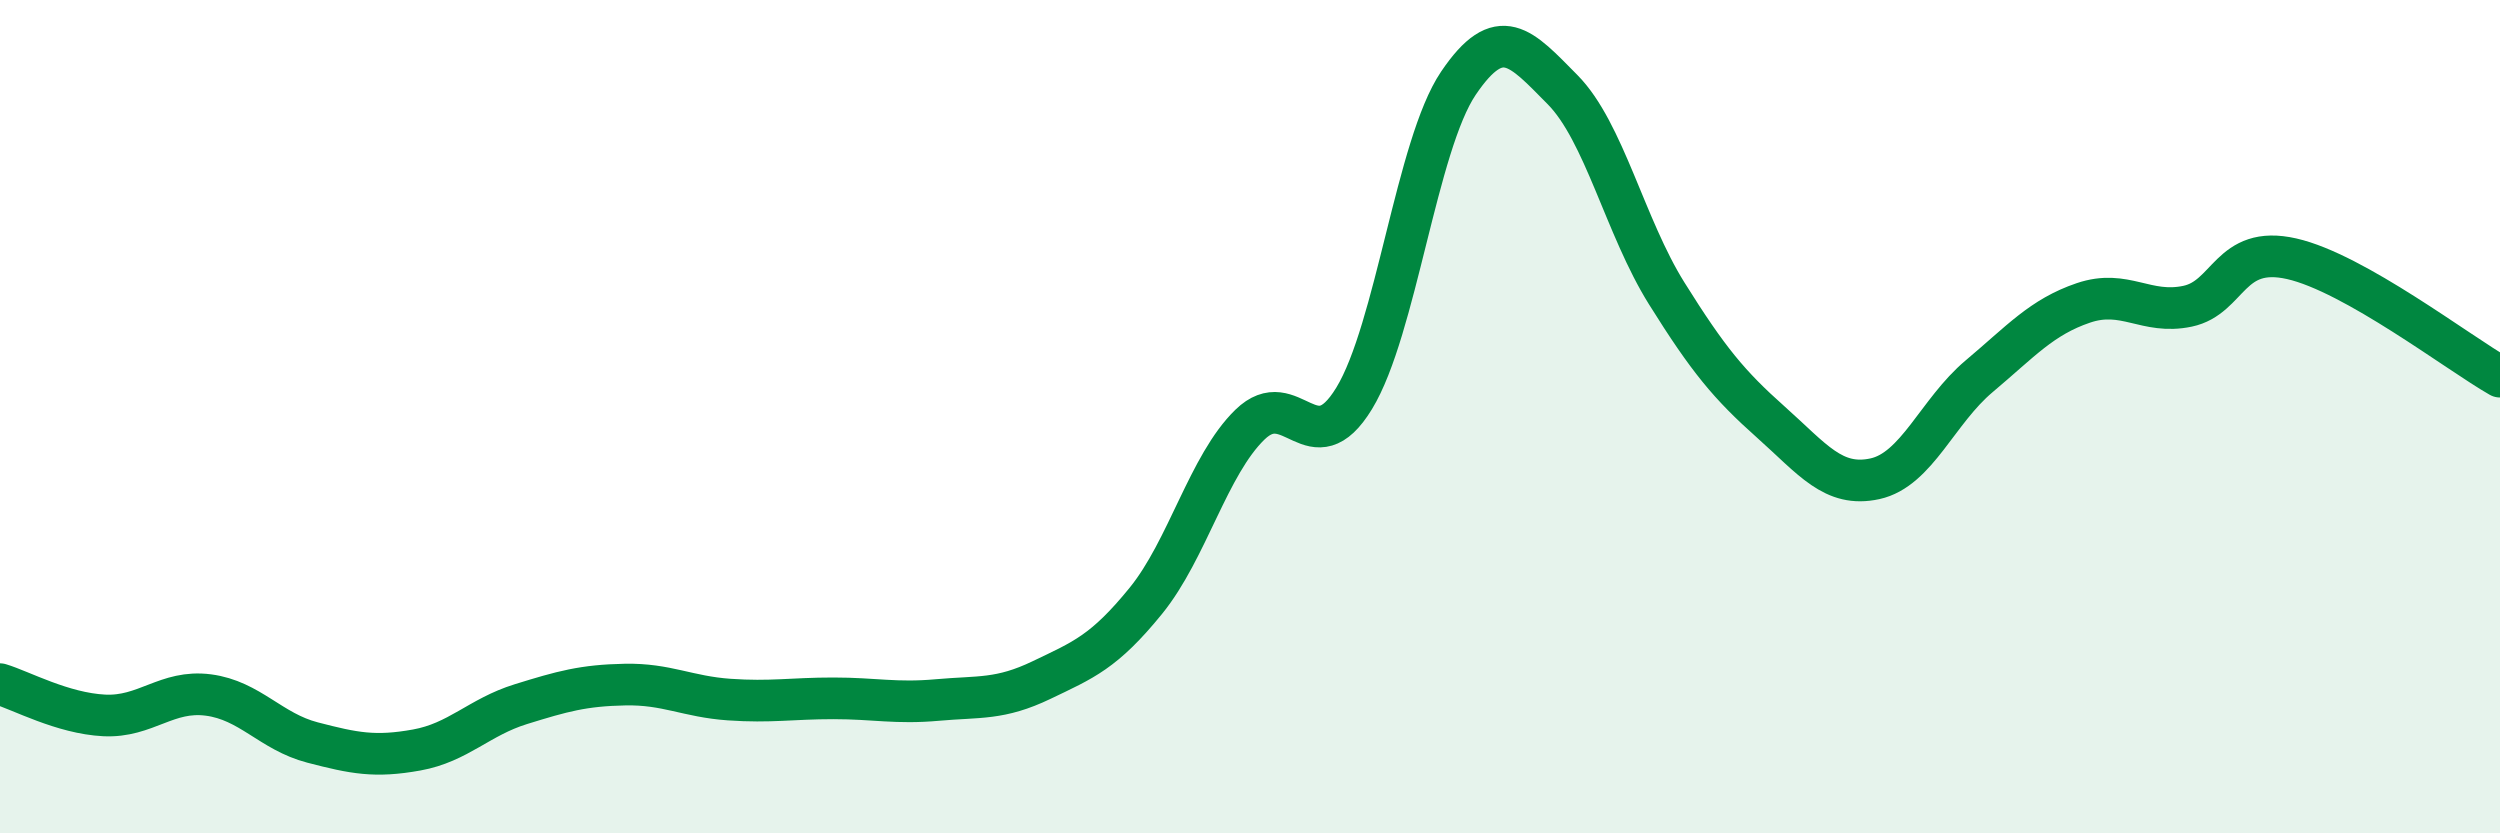
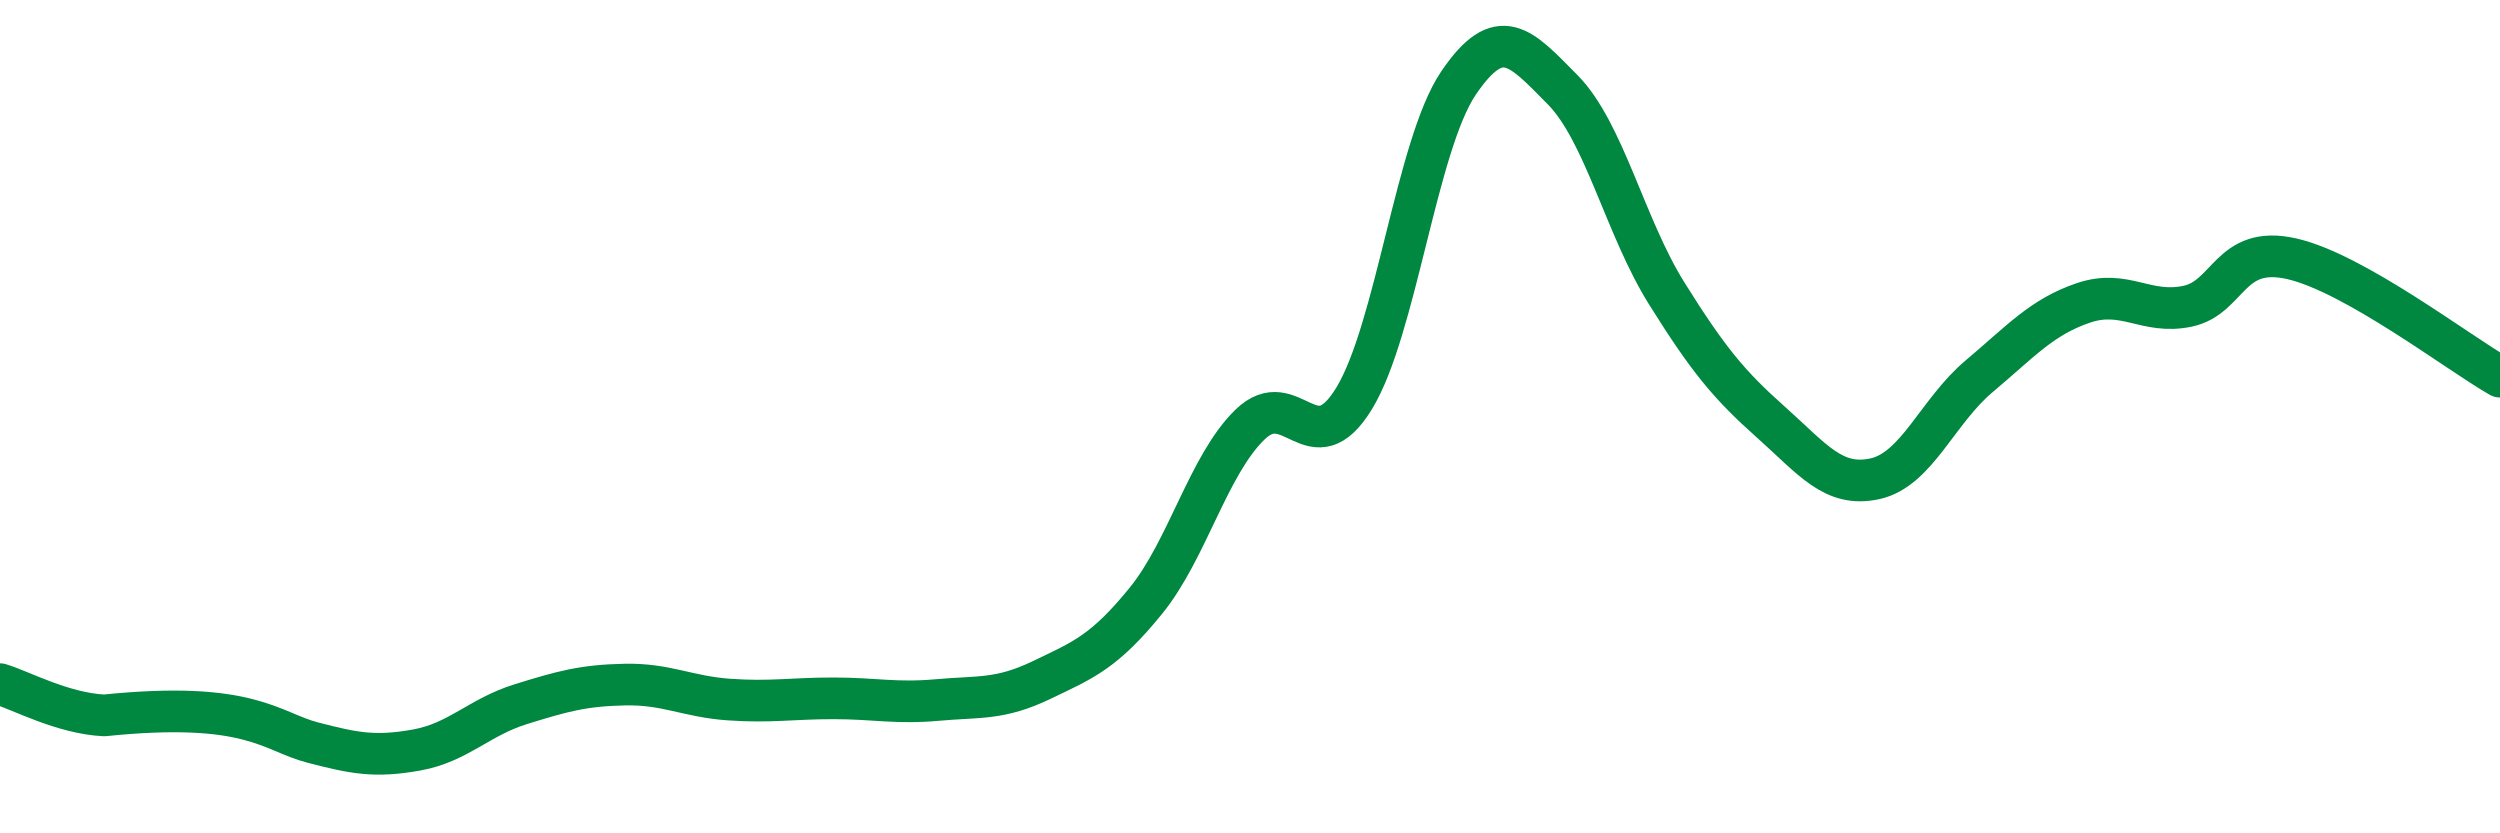
<svg xmlns="http://www.w3.org/2000/svg" width="60" height="20" viewBox="0 0 60 20">
-   <path d="M 0,16.42 C 0.5,16.57 1.5,17.12 2.5,17.17 C 3.5,17.22 4,16.55 5,16.68 C 6,16.81 6.5,17.56 7.5,17.82 C 8.5,18.08 9,18.18 10,18 C 11,17.82 11.5,17.21 12.5,16.9 C 13.5,16.59 14,16.45 15,16.43 C 16,16.41 16.5,16.72 17.5,16.79 C 18.5,16.86 19,16.76 20,16.76 C 21,16.76 21.5,16.89 22.5,16.8 C 23.5,16.71 24,16.8 25,16.32 C 26,15.84 26.5,15.65 27.5,14.42 C 28.5,13.19 29,11.16 30,10.19 C 31,9.22 31.5,11.2 32.5,9.56 C 33.5,7.92 34,3.48 35,2 C 36,0.52 36.5,1.14 37.5,2.15 C 38.5,3.16 39,5.44 40,7.04 C 41,8.64 41.5,9.24 42.5,10.13 C 43.5,11.02 44,11.71 45,11.49 C 46,11.27 46.5,9.87 47.5,9.03 C 48.5,8.19 49,7.61 50,7.27 C 51,6.93 51.5,7.56 52.5,7.35 C 53.5,7.14 53.5,5.87 55,6.21 C 56.5,6.55 59,8.47 60,9.04L60 20L0 20Z" fill="#008740" opacity="0.1" stroke-linecap="round" stroke-linejoin="round" />
-   <path d="M 0,16.42 C 0.5,16.57 1.5,17.12 2.5,17.17 C 3.5,17.22 4,16.55 5,16.68 C 6,16.81 6.5,17.56 7.5,17.82 C 8.5,18.08 9,18.18 10,18 C 11,17.82 11.5,17.21 12.5,16.9 C 13.5,16.59 14,16.45 15,16.43 C 16,16.41 16.5,16.72 17.5,16.79 C 18.5,16.86 19,16.76 20,16.76 C 21,16.76 21.5,16.89 22.5,16.8 C 23.5,16.71 24,16.8 25,16.32 C 26,15.84 26.5,15.65 27.5,14.42 C 28.5,13.19 29,11.16 30,10.19 C 31,9.22 31.5,11.2 32.5,9.56 C 33.5,7.92 34,3.48 35,2 C 36,0.52 36.5,1.14 37.5,2.15 C 38.5,3.16 39,5.44 40,7.04 C 41,8.64 41.5,9.24 42.5,10.13 C 43.5,11.02 44,11.71 45,11.49 C 46,11.27 46.5,9.87 47.5,9.03 C 48.5,8.19 49,7.61 50,7.27 C 51,6.93 51.5,7.56 52.5,7.35 C 53.5,7.14 53.5,5.87 55,6.21 C 56.5,6.55 59,8.47 60,9.04" stroke="#008740" stroke-width="1" fill="none" stroke-linecap="round" stroke-linejoin="round" />
+   <path d="M 0,16.42 C 0.5,16.57 1.5,17.12 2.5,17.17 C 6,16.81 6.5,17.56 7.5,17.82 C 8.5,18.08 9,18.18 10,18 C 11,17.82 11.5,17.21 12.5,16.9 C 13.5,16.59 14,16.45 15,16.43 C 16,16.41 16.5,16.72 17.5,16.79 C 18.5,16.86 19,16.76 20,16.76 C 21,16.76 21.5,16.89 22.5,16.8 C 23.5,16.71 24,16.8 25,16.32 C 26,15.84 26.5,15.65 27.5,14.42 C 28.5,13.19 29,11.16 30,10.19 C 31,9.22 31.5,11.2 32.5,9.56 C 33.5,7.92 34,3.48 35,2 C 36,0.52 36.5,1.14 37.5,2.15 C 38.5,3.16 39,5.44 40,7.04 C 41,8.64 41.5,9.24 42.5,10.13 C 43.5,11.02 44,11.71 45,11.49 C 46,11.27 46.5,9.87 47.5,9.03 C 48.5,8.19 49,7.61 50,7.27 C 51,6.93 51.5,7.56 52.5,7.35 C 53.5,7.14 53.5,5.87 55,6.21 C 56.5,6.55 59,8.47 60,9.04" stroke="#008740" stroke-width="1" fill="none" stroke-linecap="round" stroke-linejoin="round" />
</svg>